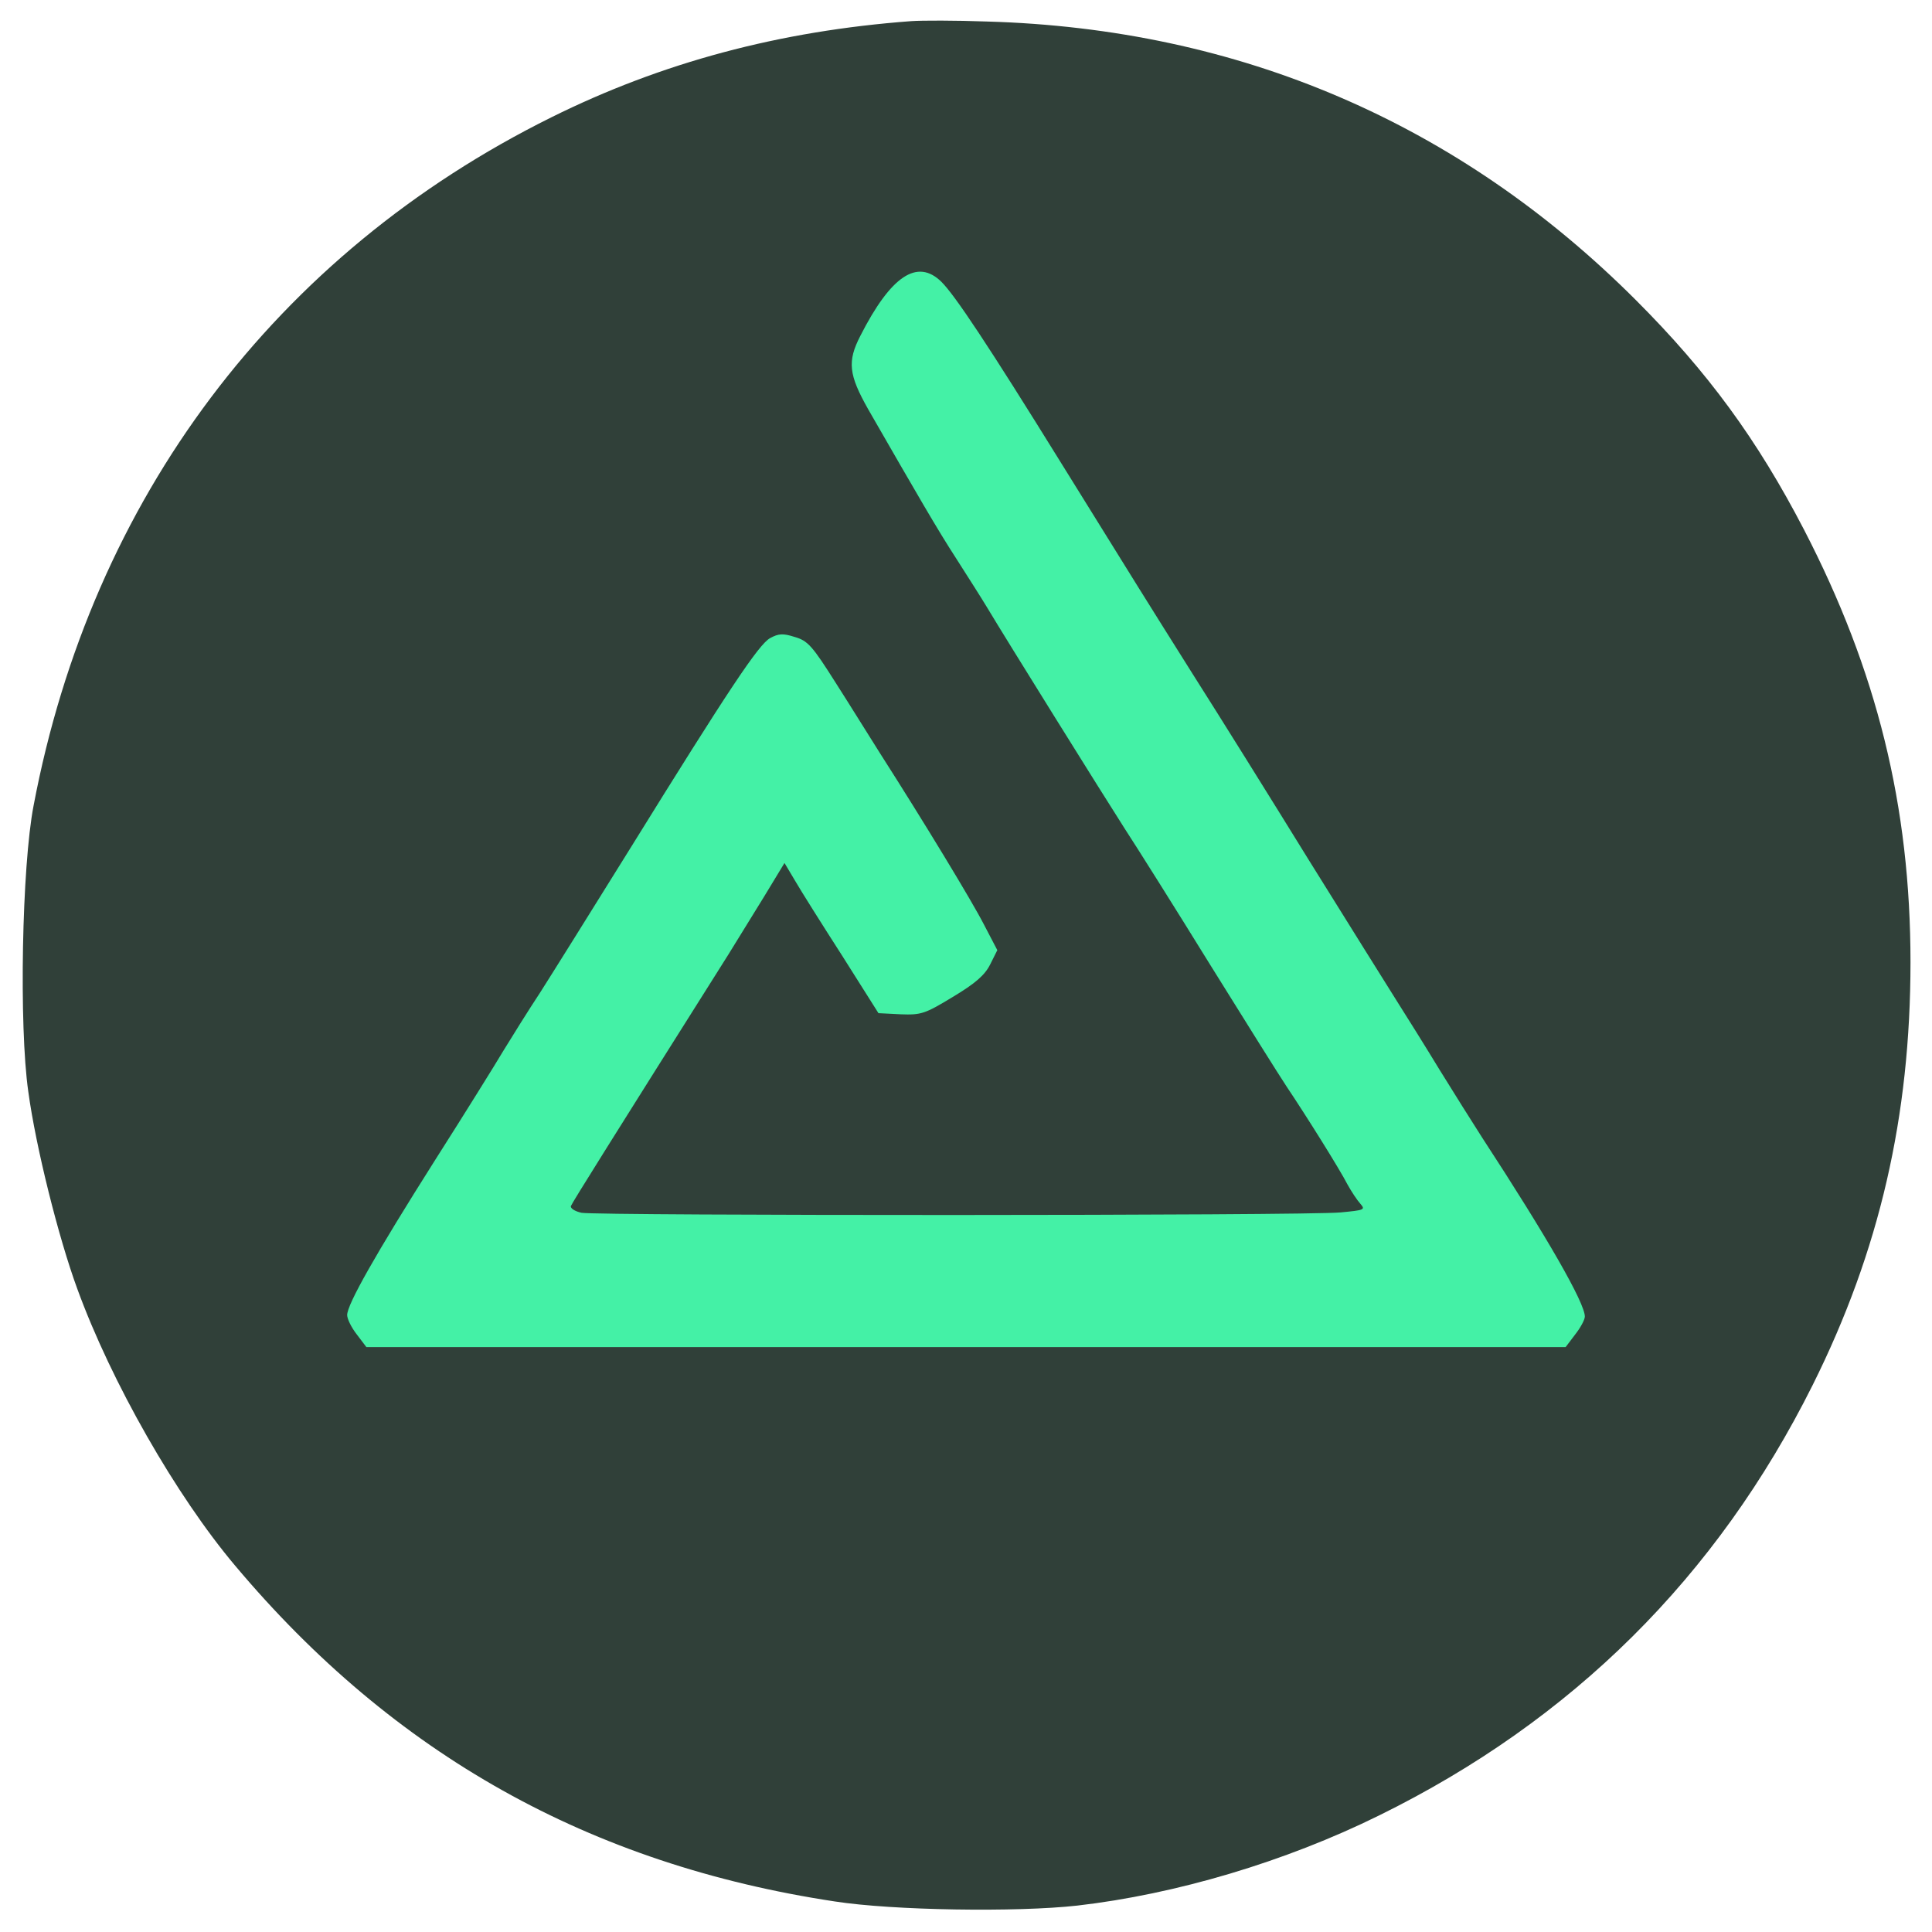
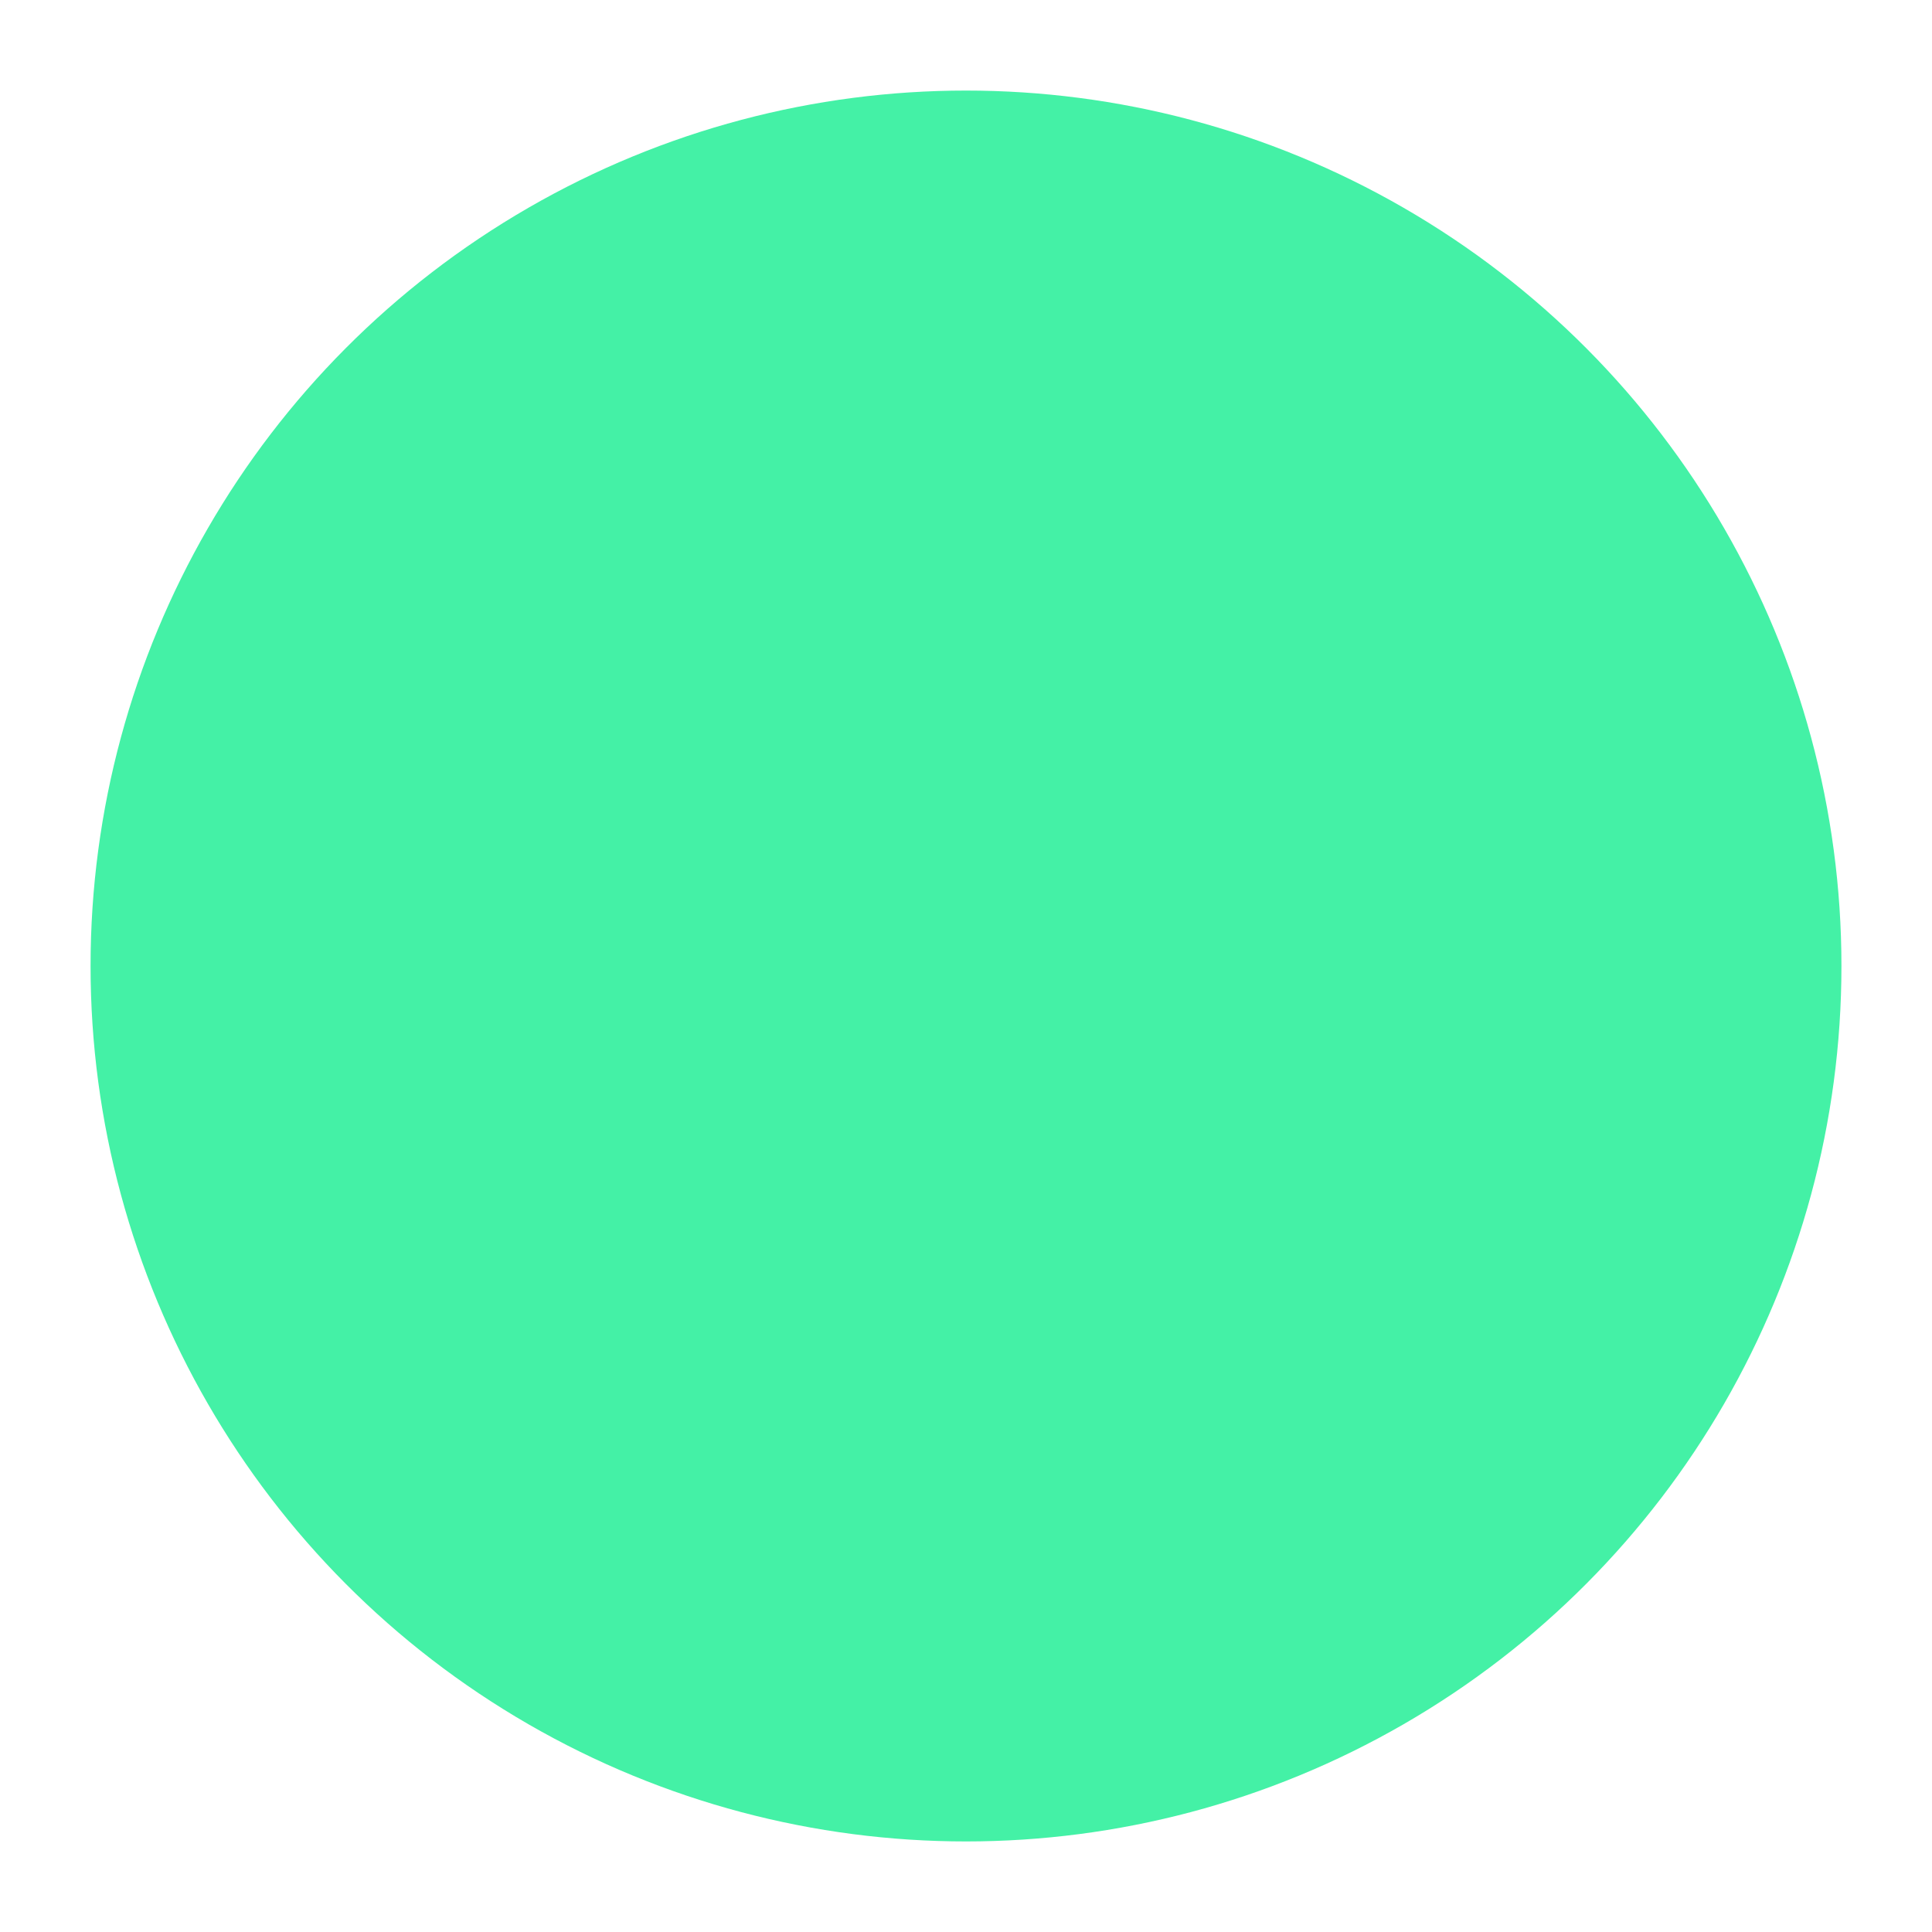
<svg xmlns="http://www.w3.org/2000/svg" version="1.0" width="512pt" height="512pt" viewBox="0 0 512 512" preserveAspectRatio="xMidYMid meet">
  <circle cx="256" cy="256" r="232" fill="#44f1a6" />
  <g transform="translate(0,512) scale(0.1,-0.1)" fill="#304039" stroke="none">
-     <path d="M2415 5064 c-350 -26 -662 -110 -954 -255 -730 -362 -1218 -1010         -1372 -1824 -31 -160 -39 -584 -14 -758 20 -147 80 -387 130 -523 90 -247 262         -548 418 -733 421 -501 941 -792 1589 -890 154 -24 482 -29 643 -11 261 30         551 116 800 239 512 252 895 632 1149 1141 177 355 259 712 259 1120 0 414         -89 773 -282 1146 -124 239 -255 418 -446 609 -469 469 -1051 719 -1720 738         -82 3 -172 3 -200 1z m80 -691 c36 -36 122 -165 319 -483 221 -356 207 -334         346 -555 70 -110 209 -333 309 -495 101 -162 205 -329 231 -370 26 -41 78         -124 115 -185 37 -60 88 -141 113 -180 173 -265 272 -438 272 -474 0 -8 -11         -29 -26 -48 l-25 -33 -1589 0 -1589 0 -25 33 c-15 19 -26 42 -26 52 0 28 75         161 232 409 79 124 161 256 183 293 22 36 65 105 96 152 30 47 138 220 240         384 259 418 340 540 370 556 22 12 34 13 65 3 35 -10 47 -24 109 -122 39 -61         91 -145 117 -186 117 -183 245 -394 276 -455 l35 -67 -19 -38 c-14 -28 -39         -50 -99 -86 -74 -45 -84 -48 -138 -46 l-59 3 -96 152 c-54 84 -110 173 -125         199 l-28 47 -54 -89 c-30 -49 -73 -118 -95 -154 -304 -482 -413 -656 -417         -666 -2 -6 10 -14 28 -18 41 -8 1924 -8 2012 1 63 6 66 7 52 23 -9 10 -24 33         -34 51 -21 41 -110 183 -161 259 -20 30 -112 177 -204 325 -92 149 -194 311         -226 360 -57 89 -312 498 -364 585 -15 25 -52 83 -82 130 -50 77 -103 169         -233 395 -52 92 -56 127 -21 195 81 159 151 206 215 143z" />
-   </g>
+     </g>
</svg>